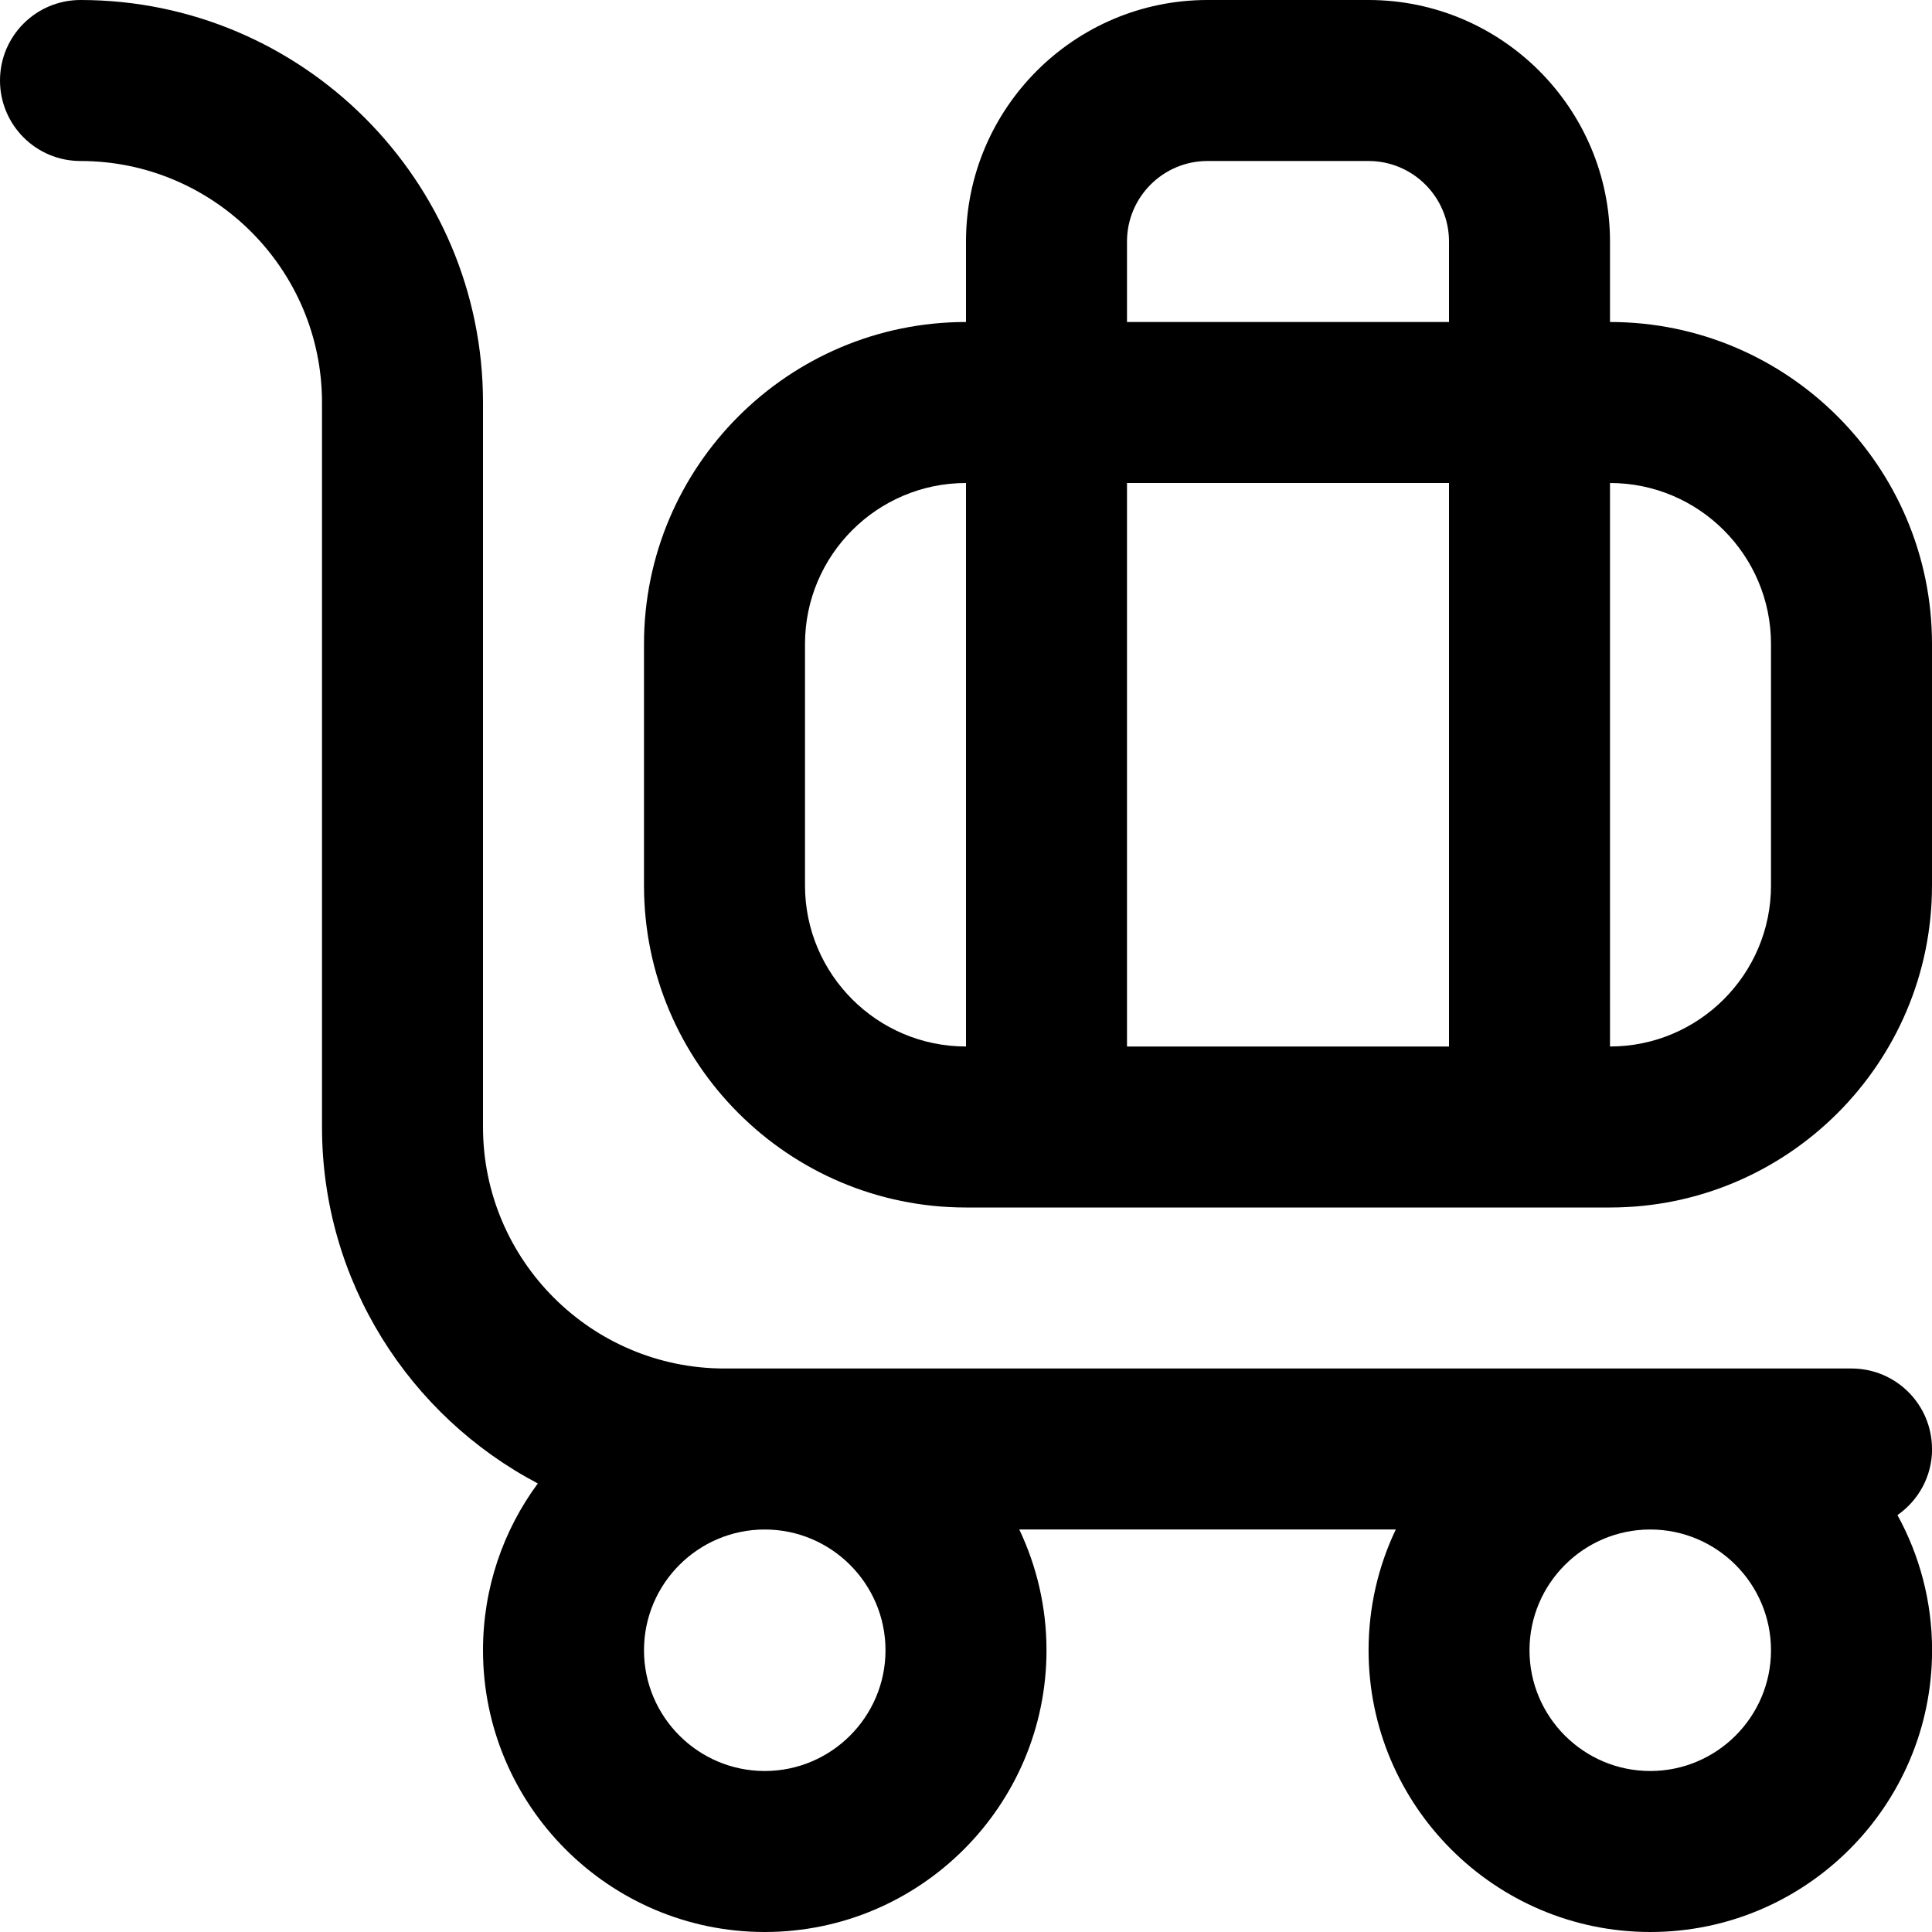
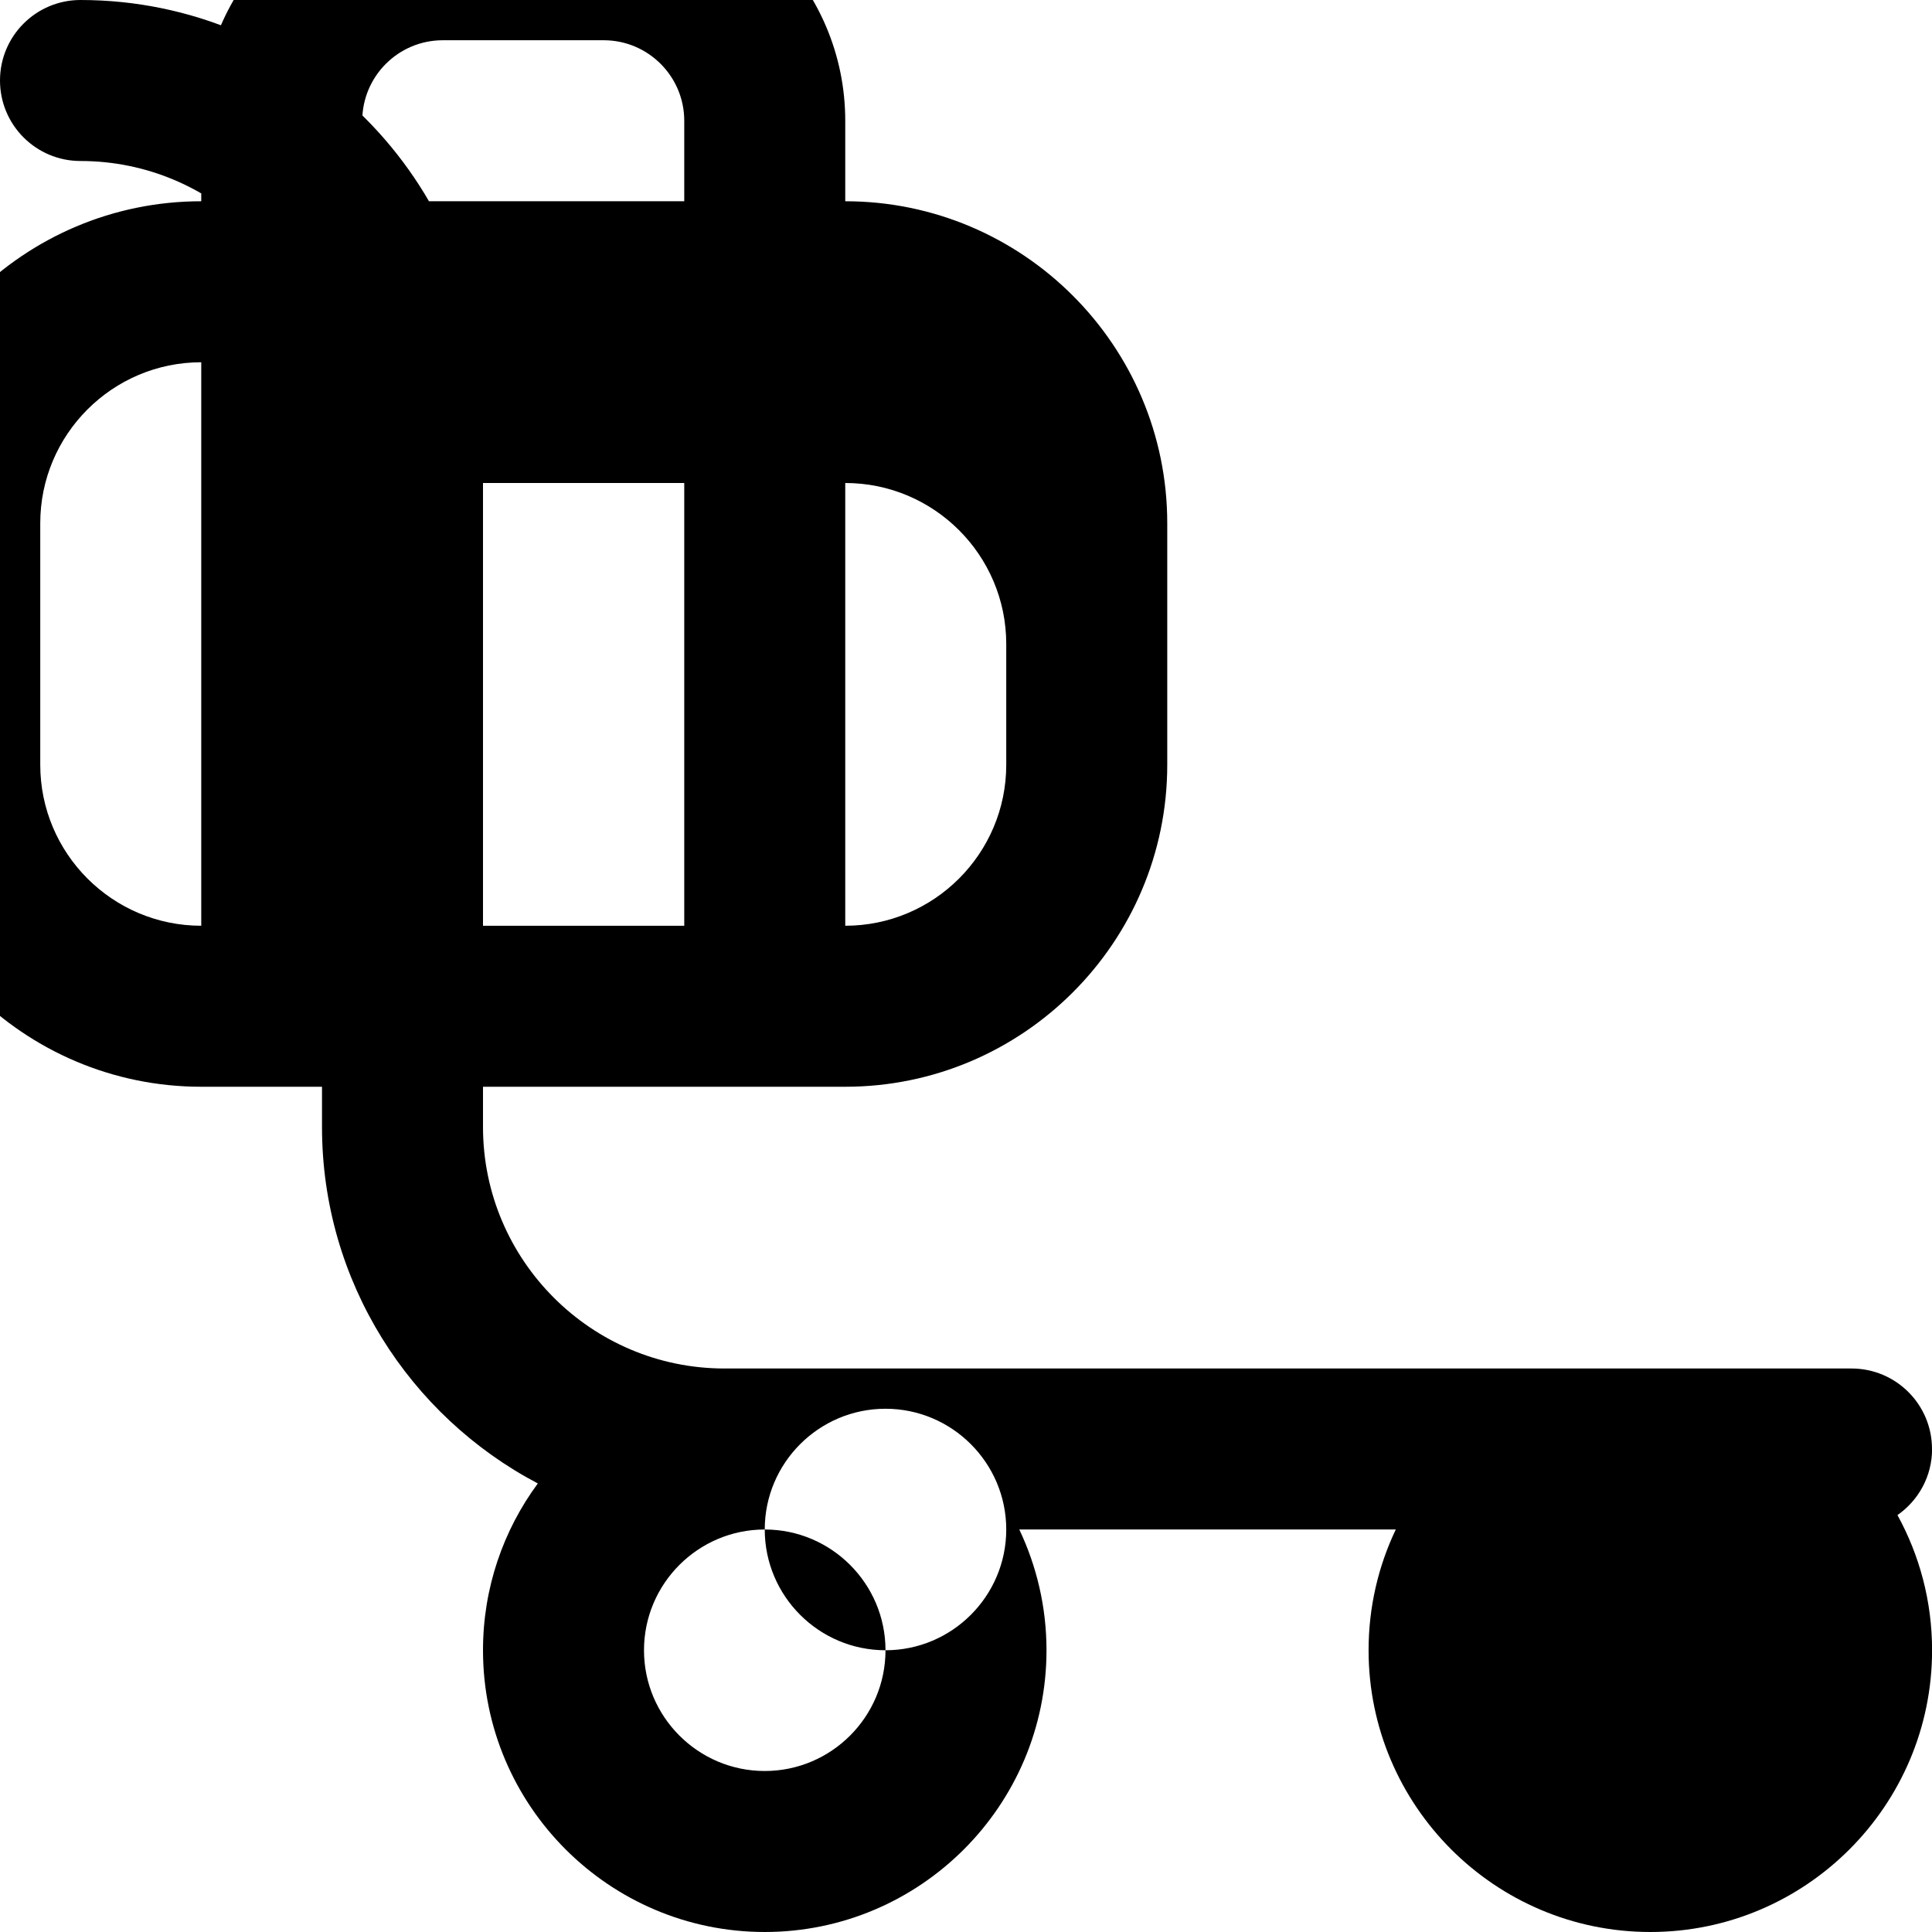
<svg xmlns="http://www.w3.org/2000/svg" id="Layer_1" data-name="Layer 1" viewBox="0 0 24 24" width="512" height="512">
-   <path d="M24,18c0-.552-.447-1-1-1H9c-1.654,0-3-1.346-3-3V5C6,2.243,3.757,0,1,0,.447,0,0,.448,0,1s.447,1,1,1c1.654,0,3,1.346,3,3V14c0,1.92,1.089,3.591,2.681,4.428-.428,.58-.681,1.297-.681,2.072,0,1.93,1.57,3.5,3.5,3.5s3.5-1.57,3.5-3.5c0-.536-.122-1.045-.338-1.5h4.677c-.217,.455-.338,.964-.338,1.5,0,1.93,1.57,3.5,3.5,3.5s3.5-1.57,3.5-3.5c0-.608-.156-1.18-.43-1.679,.26-.181,.43-.481,.43-.821Zm-13,2.5c0,.827-.673,1.5-1.5,1.5s-1.5-.673-1.5-1.5,.673-1.5,1.5-1.5,1.5,.673,1.5,1.5Zm9.5,1.5c-.827,0-1.5-.673-1.5-1.5s.673-1.5,1.5-1.5,1.5,.673,1.5,1.5-.673,1.5-1.5,1.5Zm-.5-18v-1c0-1.654-1.346-3-3-3h-2c-1.654,0-3,1.346-3,3v1c-2.206,0-4,1.794-4,4v3c0,2.206,1.794,4,4,4h8c2.206,0,4-1.794,4-4v-3c0-2.206-1.794-4-4-4Zm-6-1c0-.551,.448-1,1-1h2c.552,0,1,.449,1,1v1h-4v-1Zm4,3v7h-4V6h4Zm-8,5v-3c0-1.103,.897-2,2-2v7c-1.103,0-2-.897-2-2Zm12,0c0,1.103-.897,2-2,2V6c1.103,0,2,.897,2,2v3Z" />
+   <path d="M24,18c0-.552-.447-1-1-1H9c-1.654,0-3-1.346-3-3V5C6,2.243,3.757,0,1,0,.447,0,0,.448,0,1s.447,1,1,1c1.654,0,3,1.346,3,3V14c0,1.92,1.089,3.591,2.681,4.428-.428,.58-.681,1.297-.681,2.072,0,1.93,1.57,3.5,3.5,3.5s3.5-1.57,3.5-3.5c0-.536-.122-1.045-.338-1.5h4.677c-.217,.455-.338,.964-.338,1.5,0,1.93,1.57,3.5,3.5,3.5s3.5-1.57,3.5-3.5c0-.608-.156-1.18-.43-1.679,.26-.181,.43-.481,.43-.821Zm-13,2.5c0,.827-.673,1.5-1.5,1.5s-1.5-.673-1.5-1.5,.673-1.5,1.5-1.5,1.5,.673,1.5,1.5Zc-.827,0-1.5-.673-1.5-1.5s.673-1.5,1.5-1.5,1.5,.673,1.5,1.5-.673,1.5-1.5,1.5Zm-.5-18v-1c0-1.654-1.346-3-3-3h-2c-1.654,0-3,1.346-3,3v1c-2.206,0-4,1.794-4,4v3c0,2.206,1.794,4,4,4h8c2.206,0,4-1.794,4-4v-3c0-2.206-1.794-4-4-4Zm-6-1c0-.551,.448-1,1-1h2c.552,0,1,.449,1,1v1h-4v-1Zm4,3v7h-4V6h4Zm-8,5v-3c0-1.103,.897-2,2-2v7c-1.103,0-2-.897-2-2Zm12,0c0,1.103-.897,2-2,2V6c1.103,0,2,.897,2,2v3Z" />
</svg>